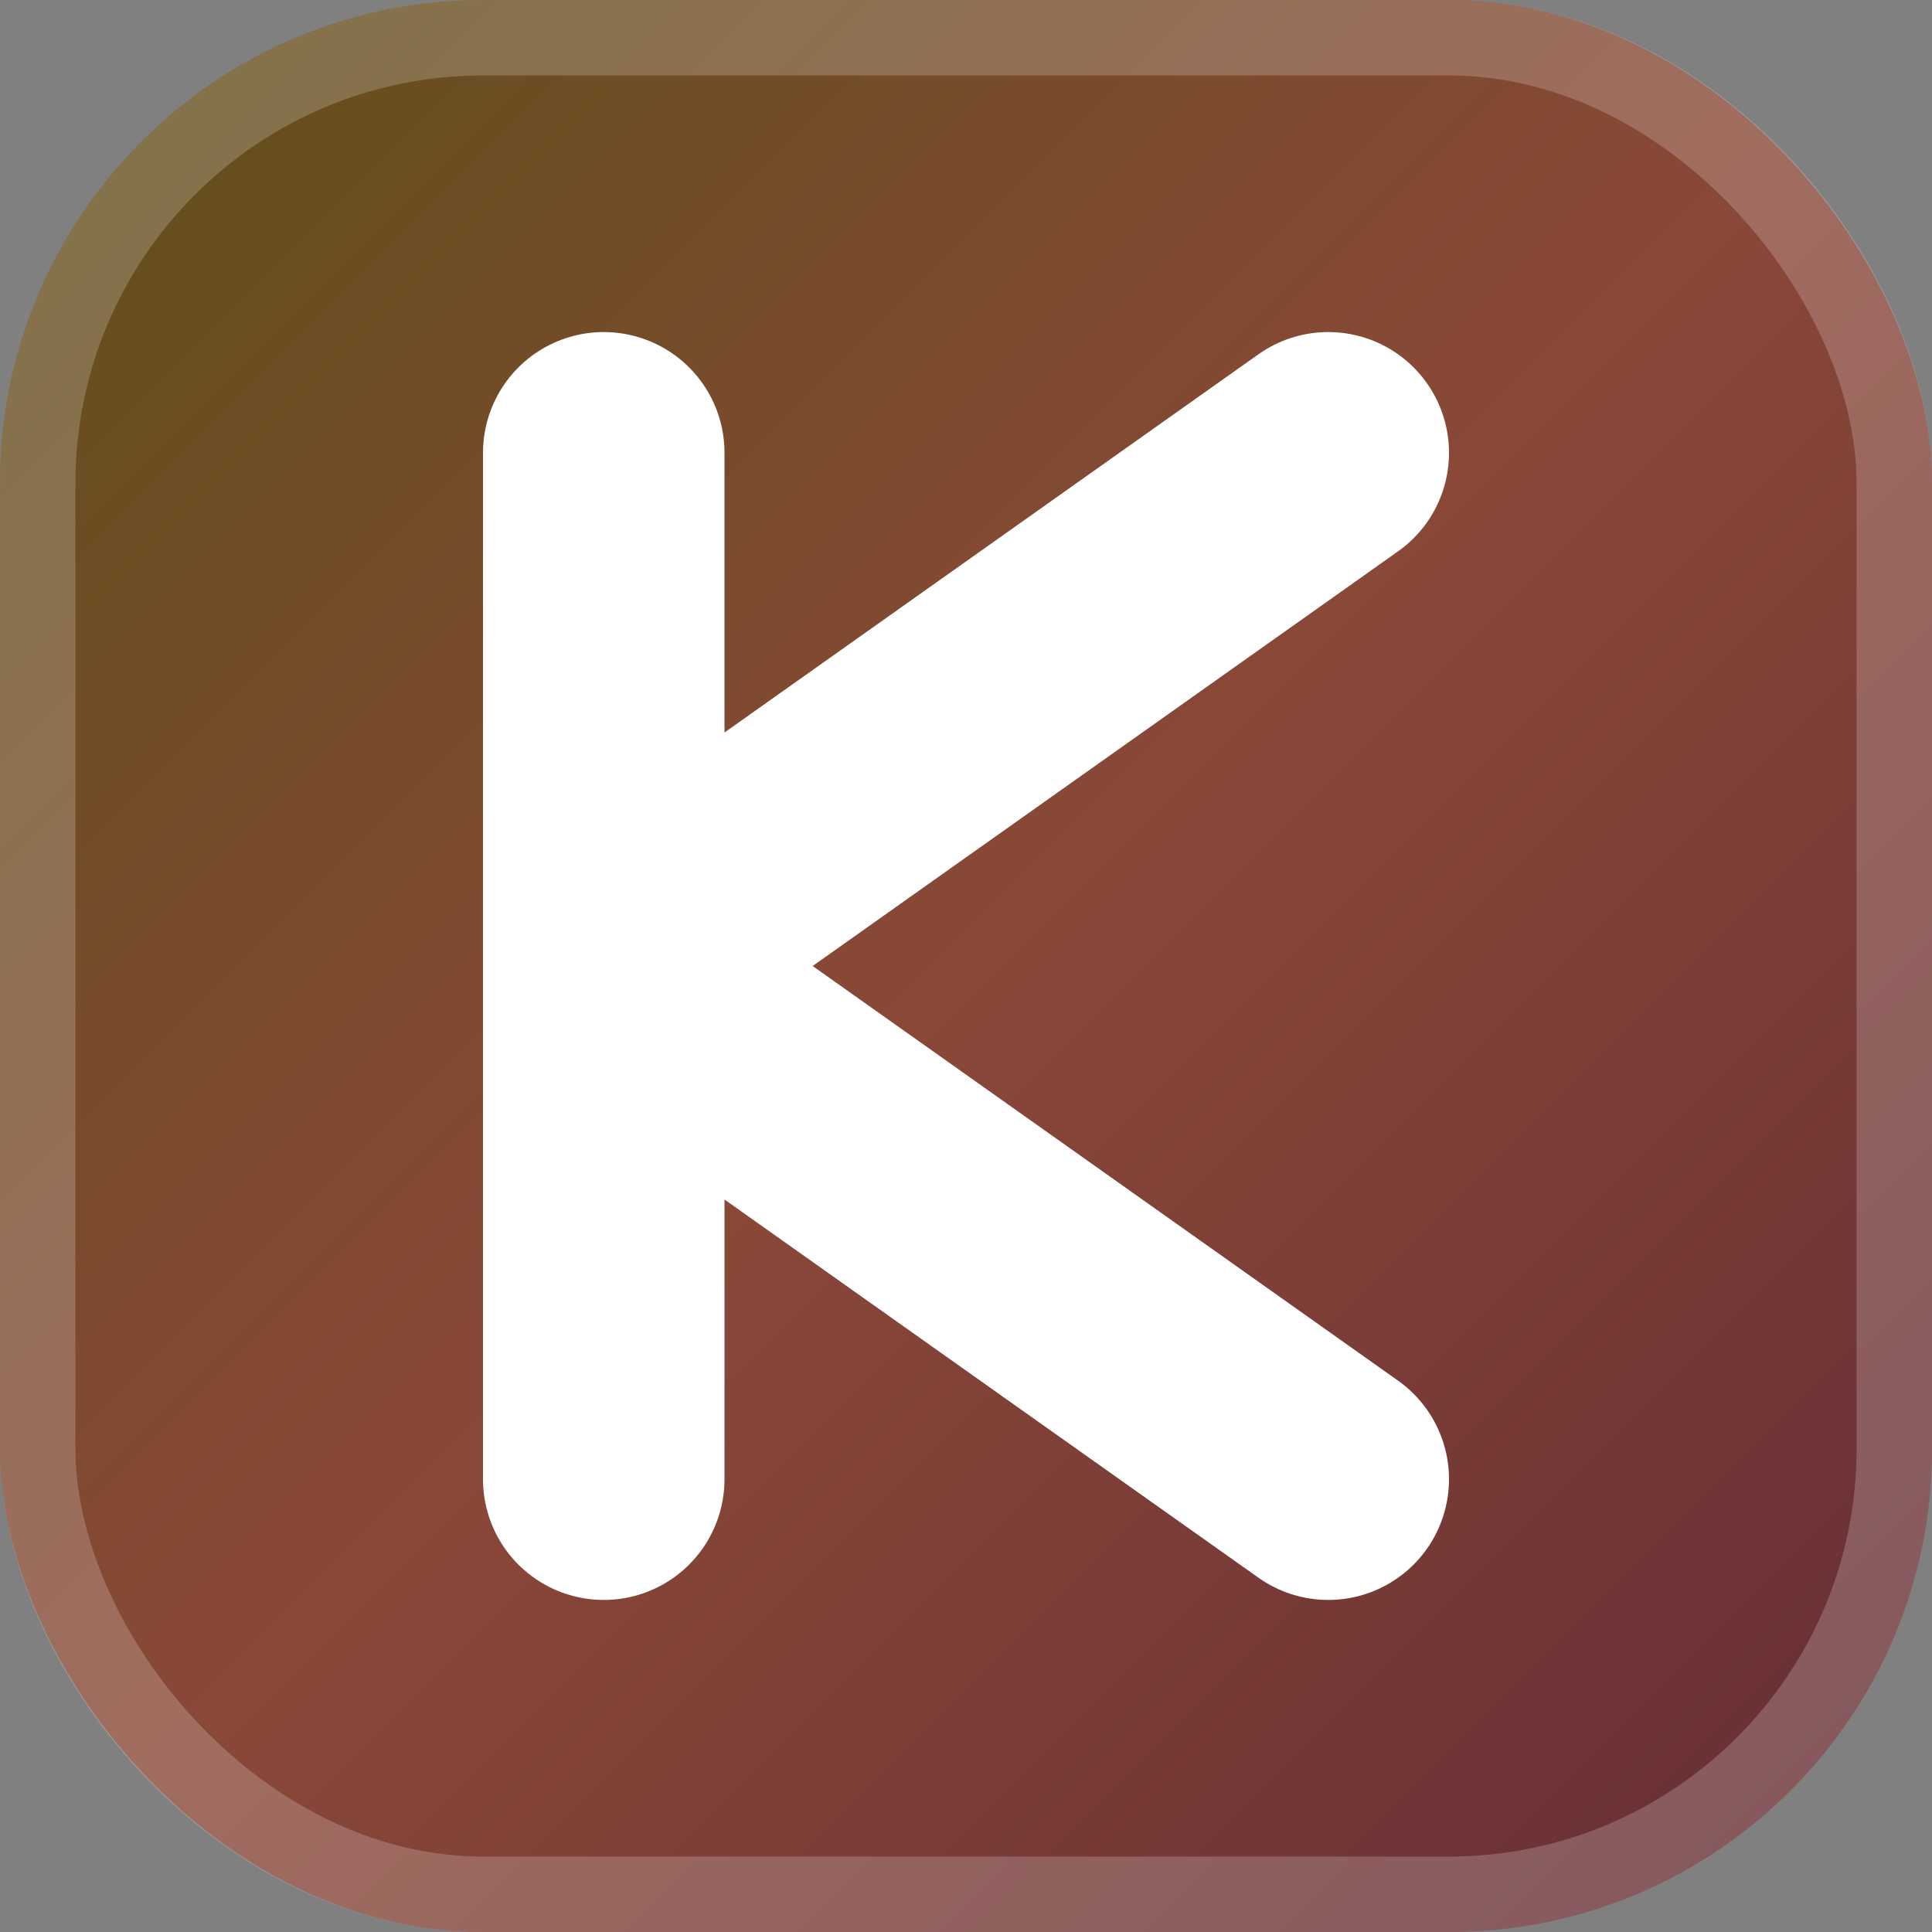
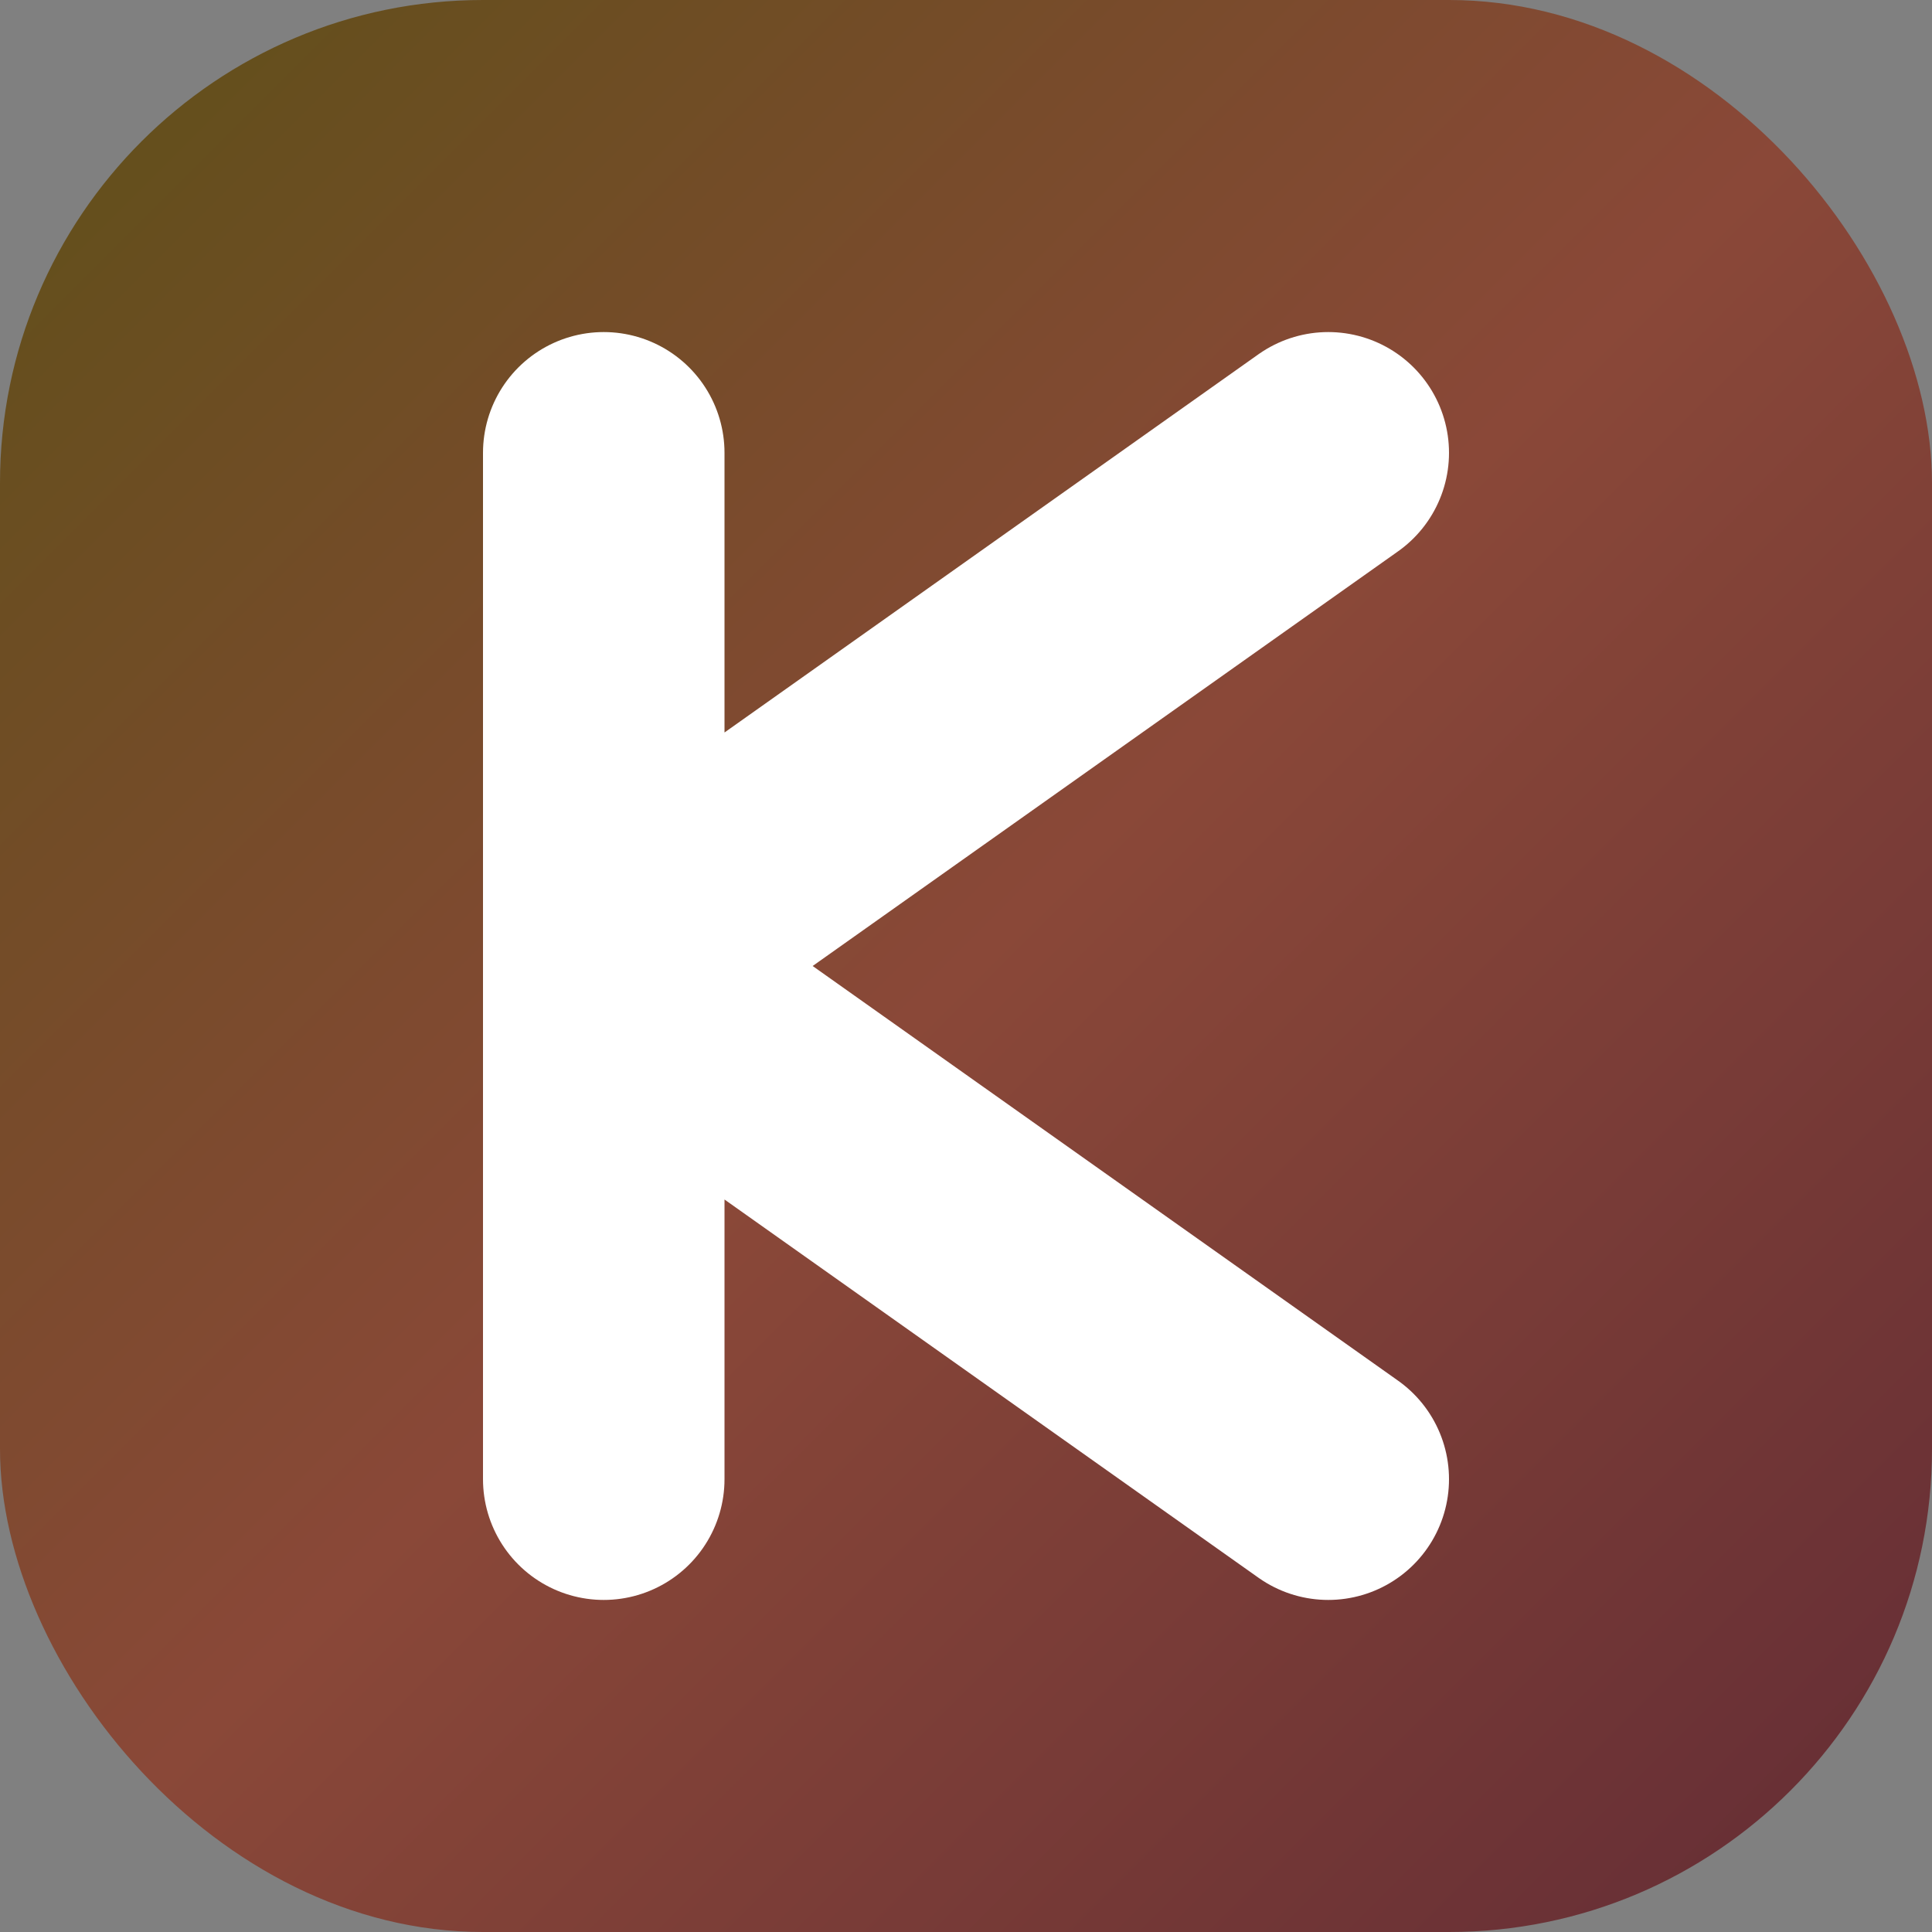
<svg xmlns="http://www.w3.org/2000/svg" width="512" height="512" viewBox="0 0 512 512" fill="none">
  <rect x="0" y="0" width="512" height="512" fill="#808080" stroke="none" />
  <defs>
    <linearGradient id="kromaGradient" x1="0" y1="0" x2="512" y2="512" gradientUnits="userSpaceOnUse">
      <stop offset="0%" stop-color="#5e5018" />
      <stop offset="50%" stop-color="#8a4838" />
      <stop offset="100%" stop-color="#632c35" />
    </linearGradient>
    <filter id="glass" x="0" y="0" width="512" height="512" filterUnits="userSpaceOnUse" color-interpolation-filters="sRGB">
      <feFlood flood-opacity="0" result="BackgroundImageFix" />
      <feBlend mode="normal" in="SourceGraphic" in2="BackgroundImageFix" result="shape" />
      <feGaussianBlur stdDeviation="2" result="effect1_foregroundBlur" />
    </filter>
  </defs>
  <rect width="512" height="512" rx="128" fill="url(#kromaGradient)" />
-   <rect x="10" y="10" width="492" height="492" rx="118" stroke="white" stroke-opacity="0.2" stroke-width="20" />
  <path d="M160 120 V392 M160 256 L352 120 M160 256 L352 392" stroke="white" stroke-width="64" stroke-linecap="round" stroke-linejoin="round" />
</svg>